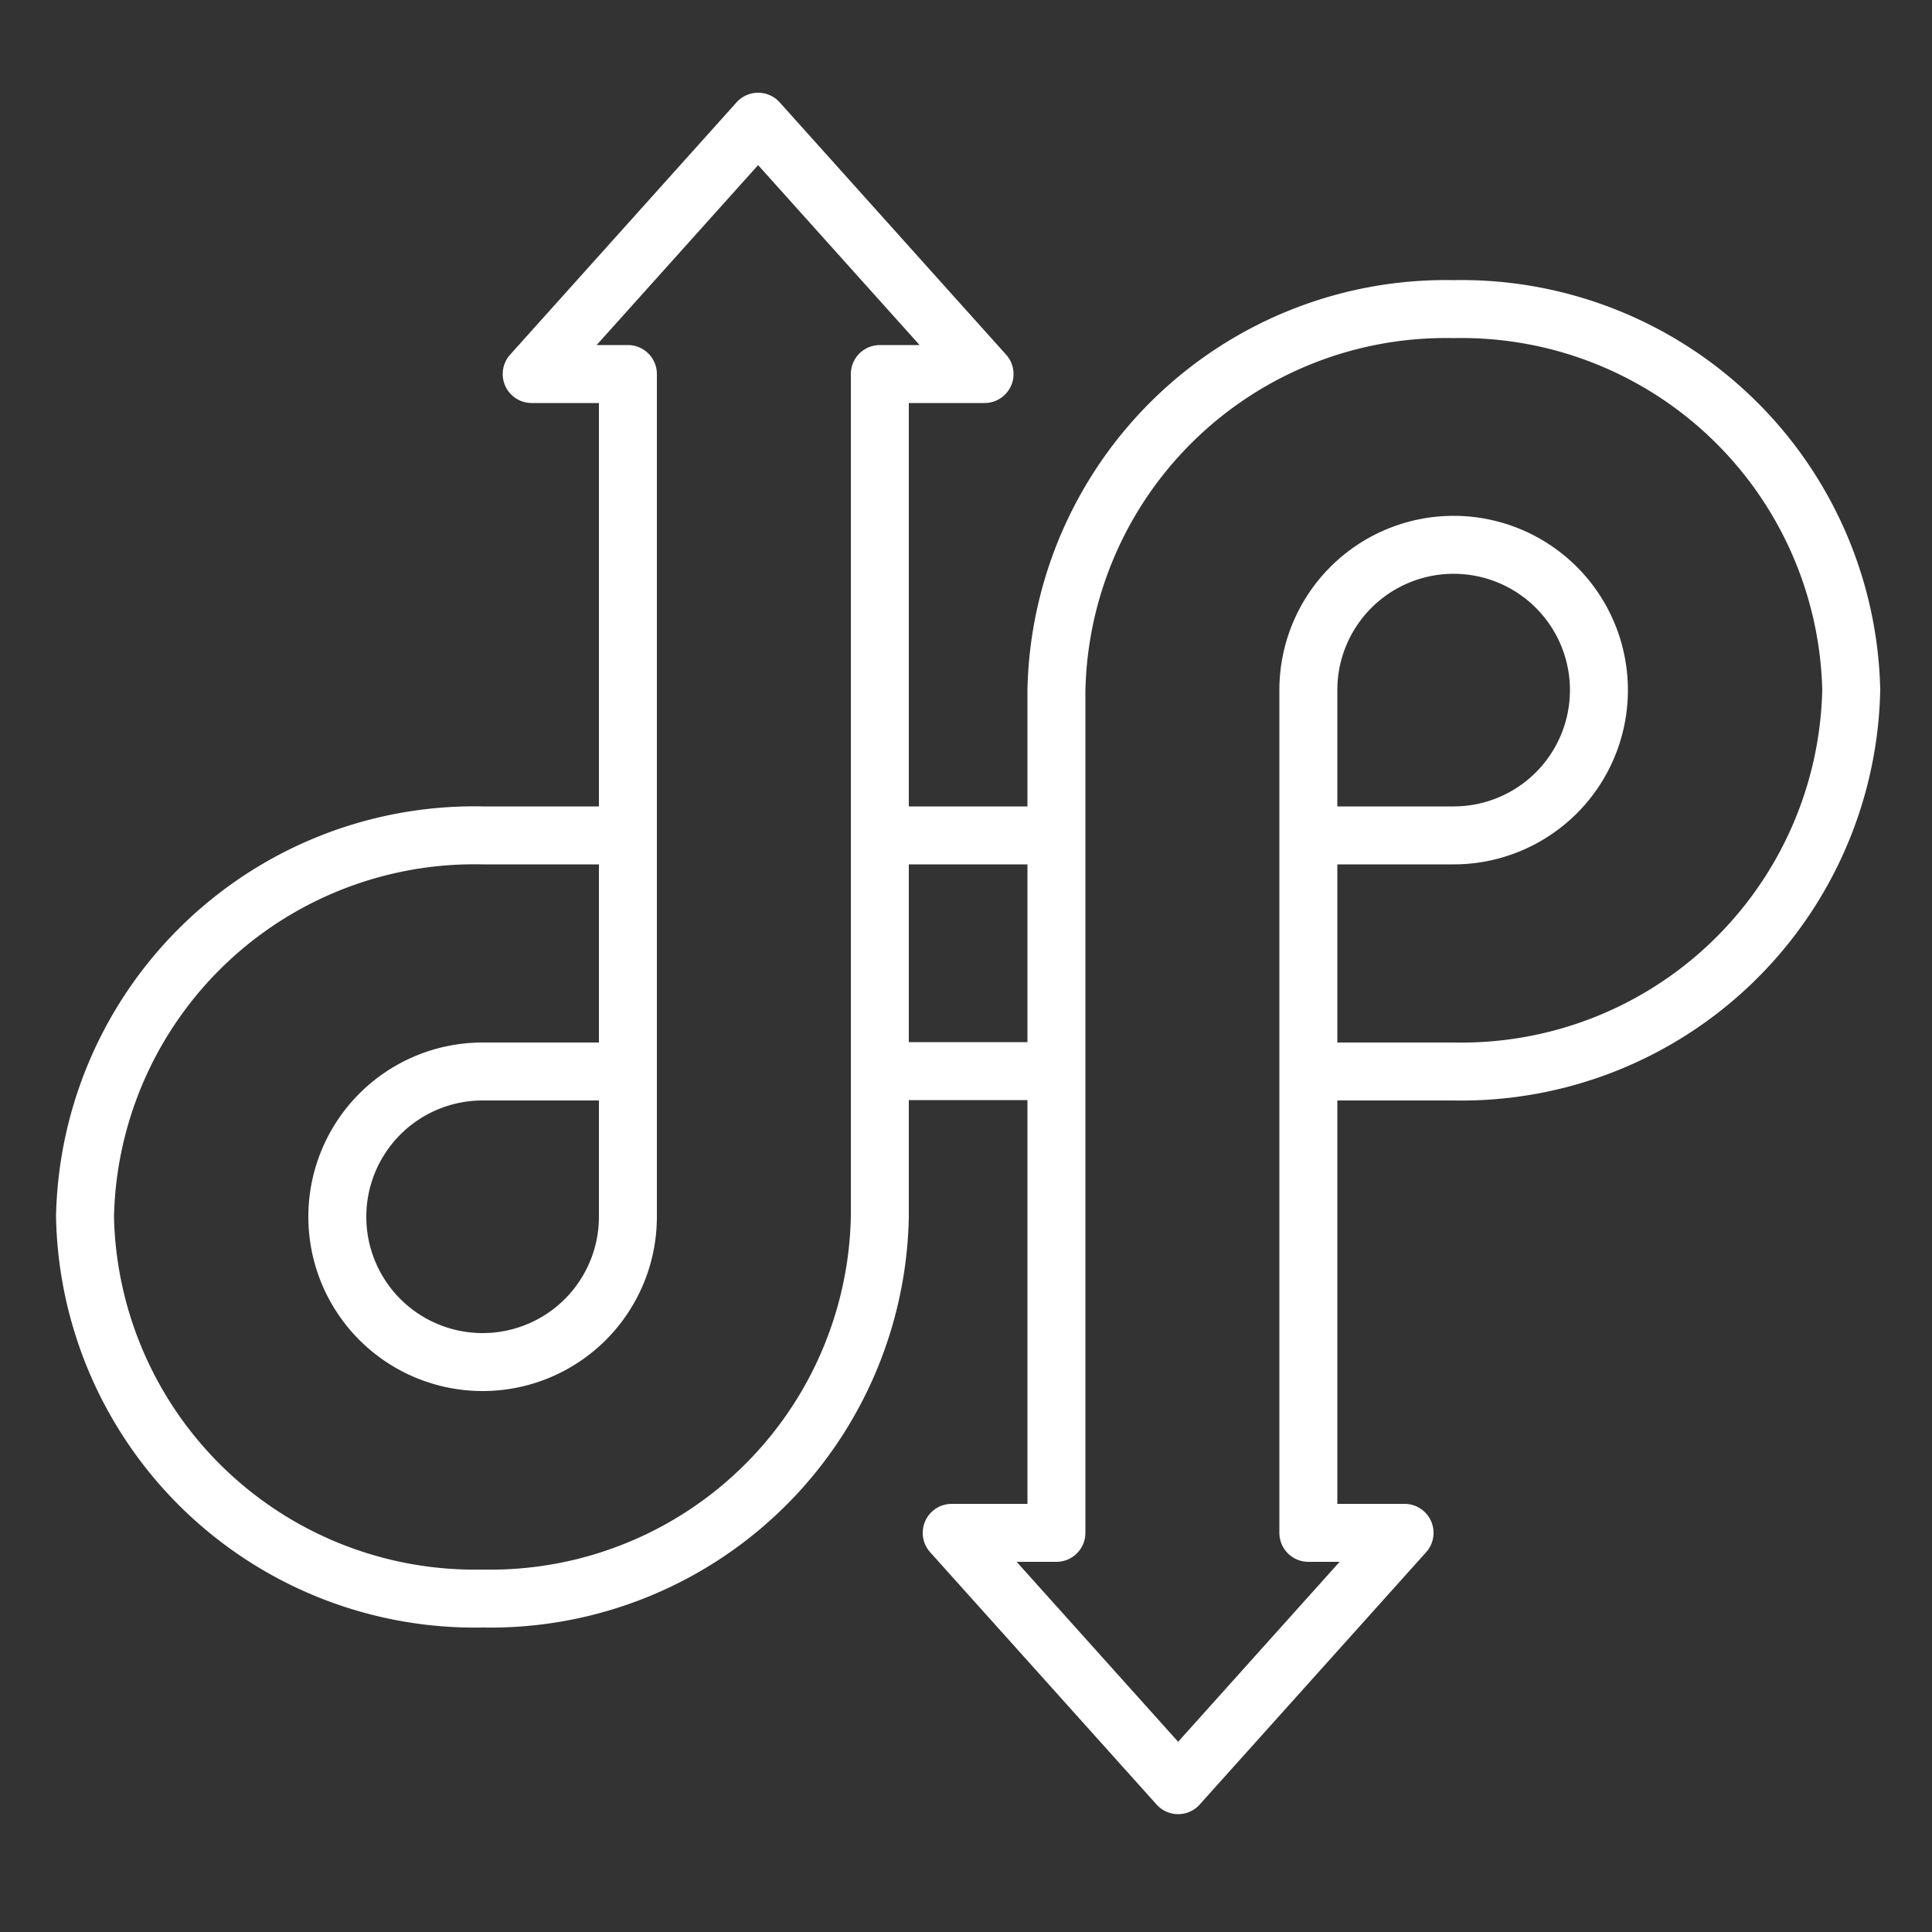
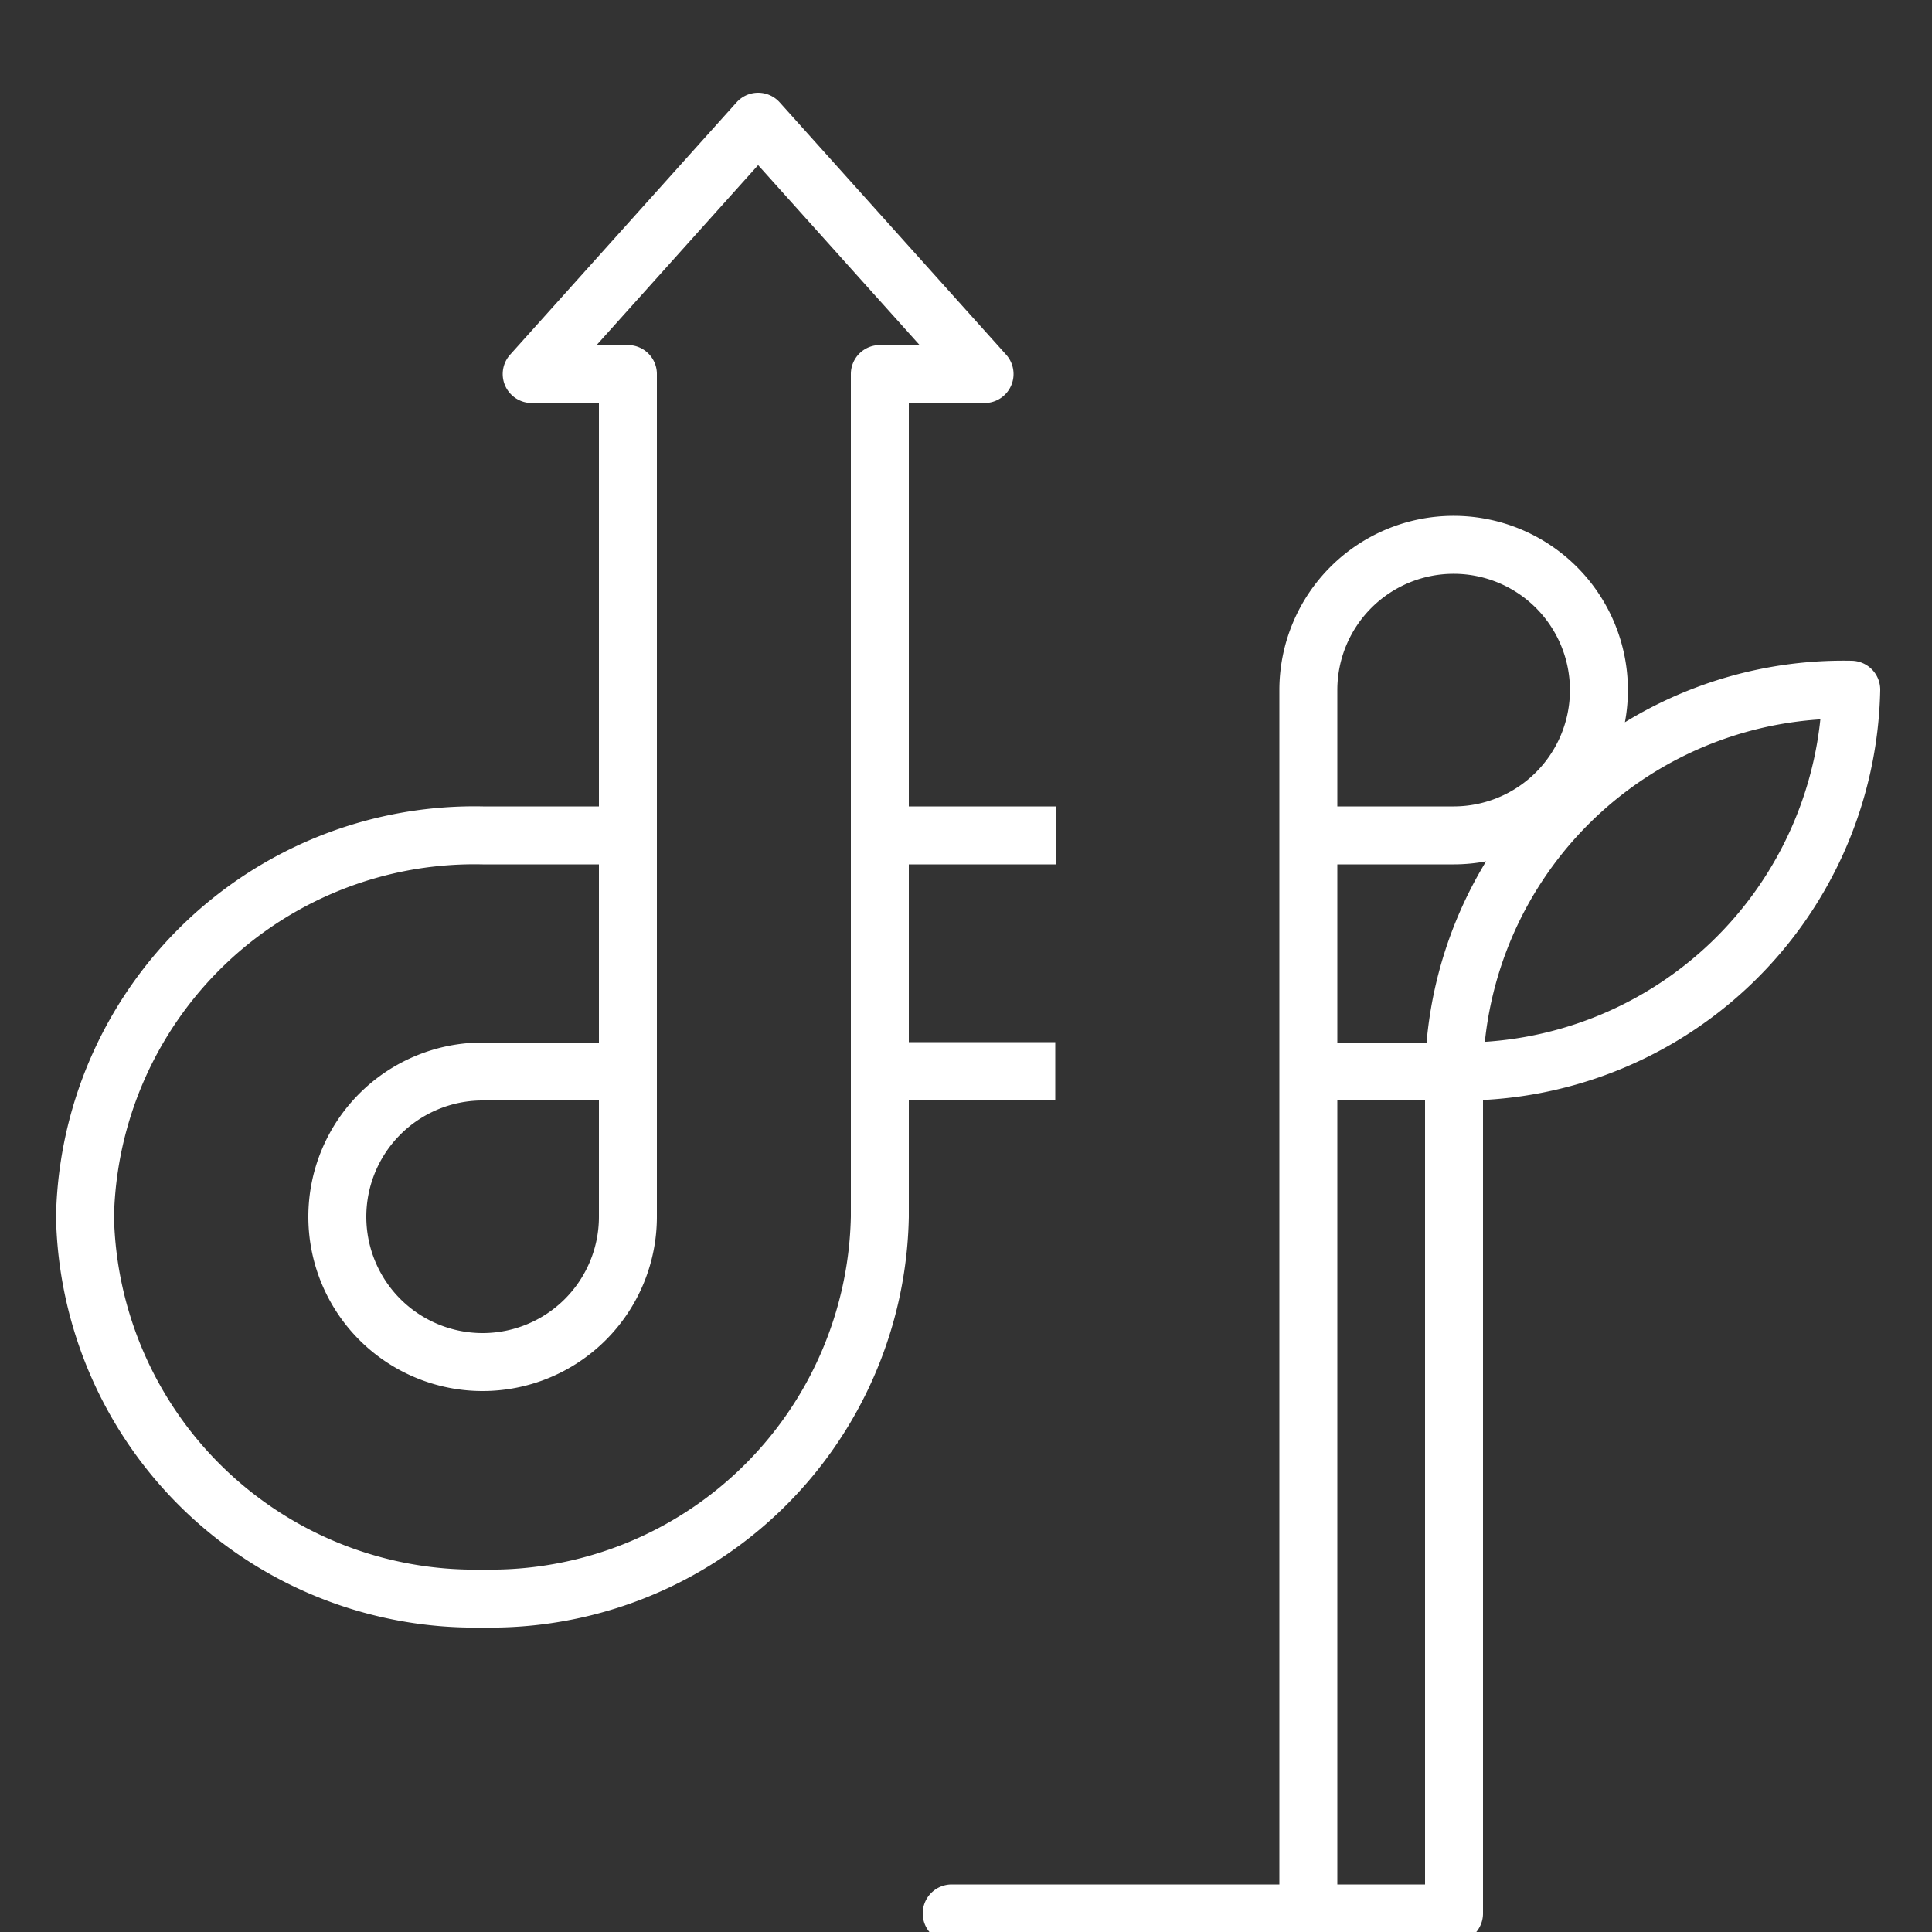
<svg xmlns="http://www.w3.org/2000/svg" width="50" height="50" viewBox="0 0 50 50">
  <rect x="0" y="0" width="50" height="50" fill="#333333" stroke="none" />
-   <path d="M16.26,27.73H12.49a3.76,3.76,0,1,0,3.76,3.76V9.68H13.76l5.86-6.53,5.86,6.53H22.77V31.49a10.08,10.08,0,0,1-10.28,9.88h0A10.09,10.09,0,0,1,2.2,31.49a10.08,10.08,0,0,1,10.29-9.87h3.76m17.6,6.11h3.77a10.09,10.09,0,0,0,10.29-9.88A10.09,10.09,0,0,0,37.62,8a10.08,10.08,0,0,0-10.28,9.87v21.8H24.63l5.86,6.53,5.86-6.53H33.86V17.85a3.76,3.76,0,1,1,3.76,3.77H33.85m-11.08,0h4.56m-4.56,6.1h4.54" fill="none" stroke="#fff" stroke-linejoin="round" stroke-width="1.5" />
+   <path d="M16.26,27.73H12.49a3.76,3.76,0,1,0,3.76,3.76V9.68H13.76l5.86-6.53,5.86,6.53H22.77V31.49a10.08,10.08,0,0,1-10.28,9.88h0A10.09,10.09,0,0,1,2.2,31.49a10.08,10.08,0,0,1,10.29-9.87h3.76m17.6,6.11h3.77a10.09,10.09,0,0,0,10.29-9.88a10.08,10.08,0,0,0-10.28,9.87v21.8H24.63l5.86,6.53,5.86-6.53H33.86V17.85a3.76,3.76,0,1,1,3.76,3.77H33.85m-11.08,0h4.56m-4.56,6.1h4.54" fill="none" stroke="#fff" stroke-linejoin="round" stroke-width="1.5" />
</svg>